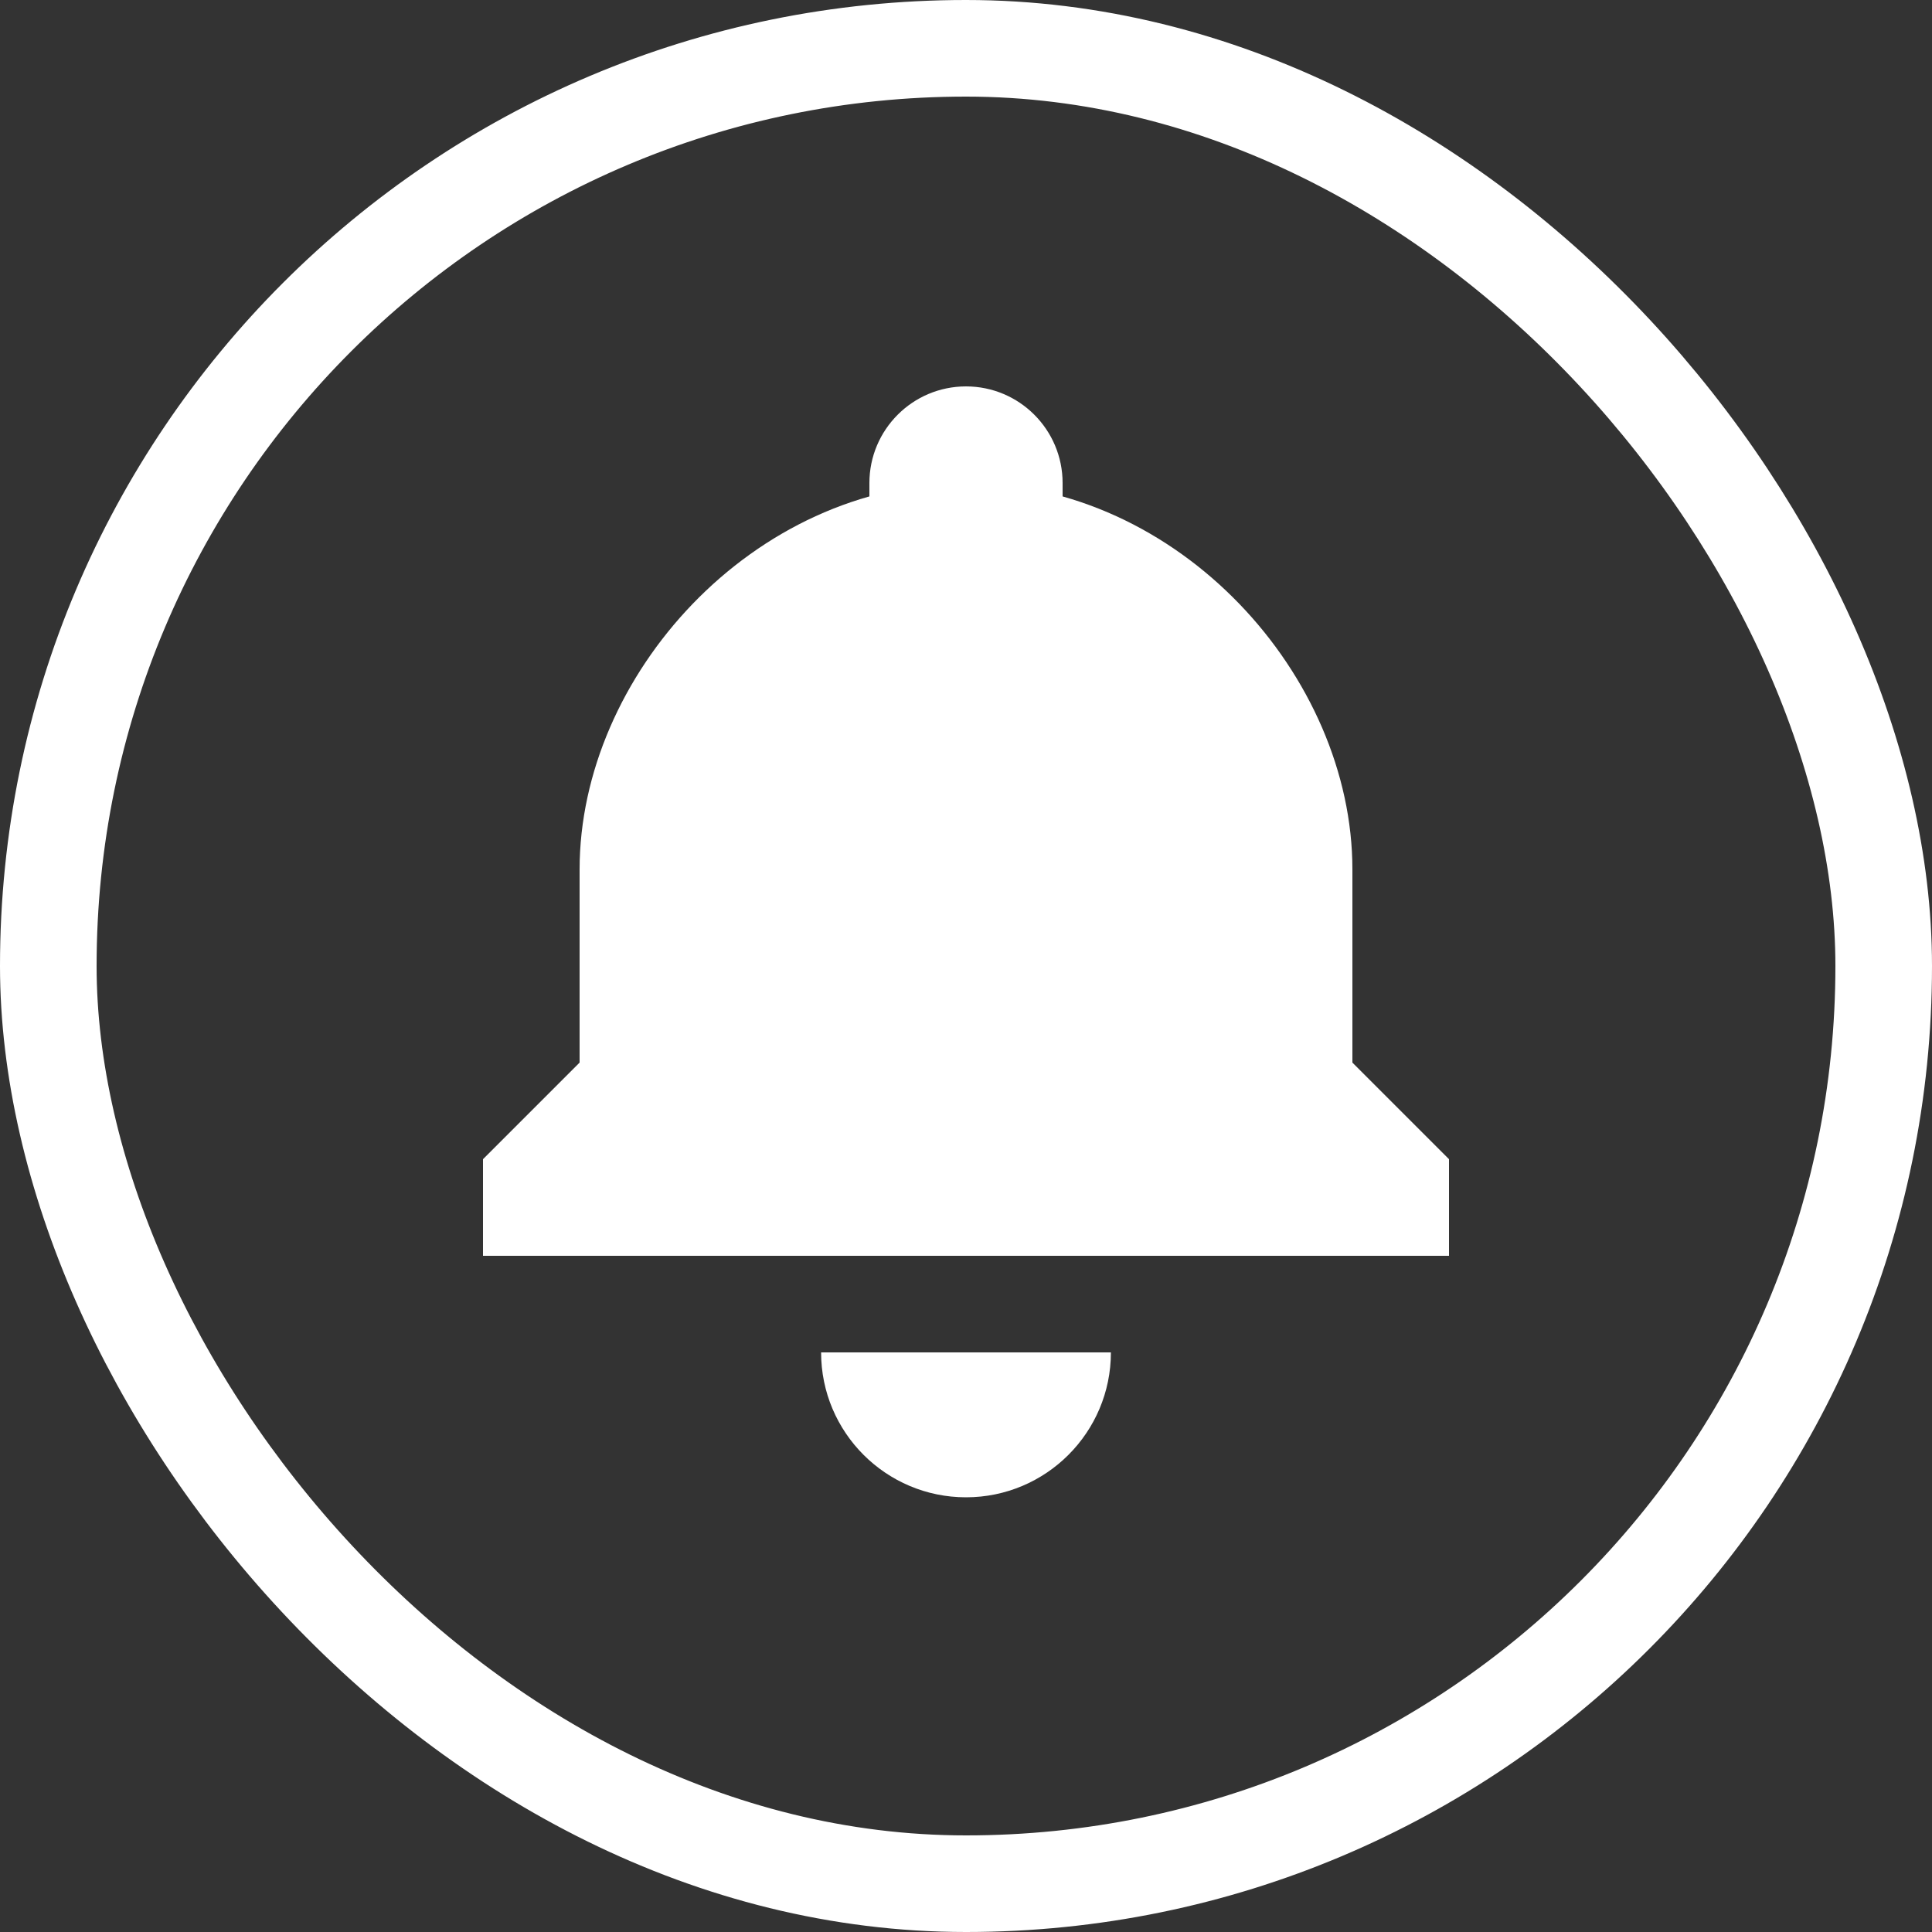
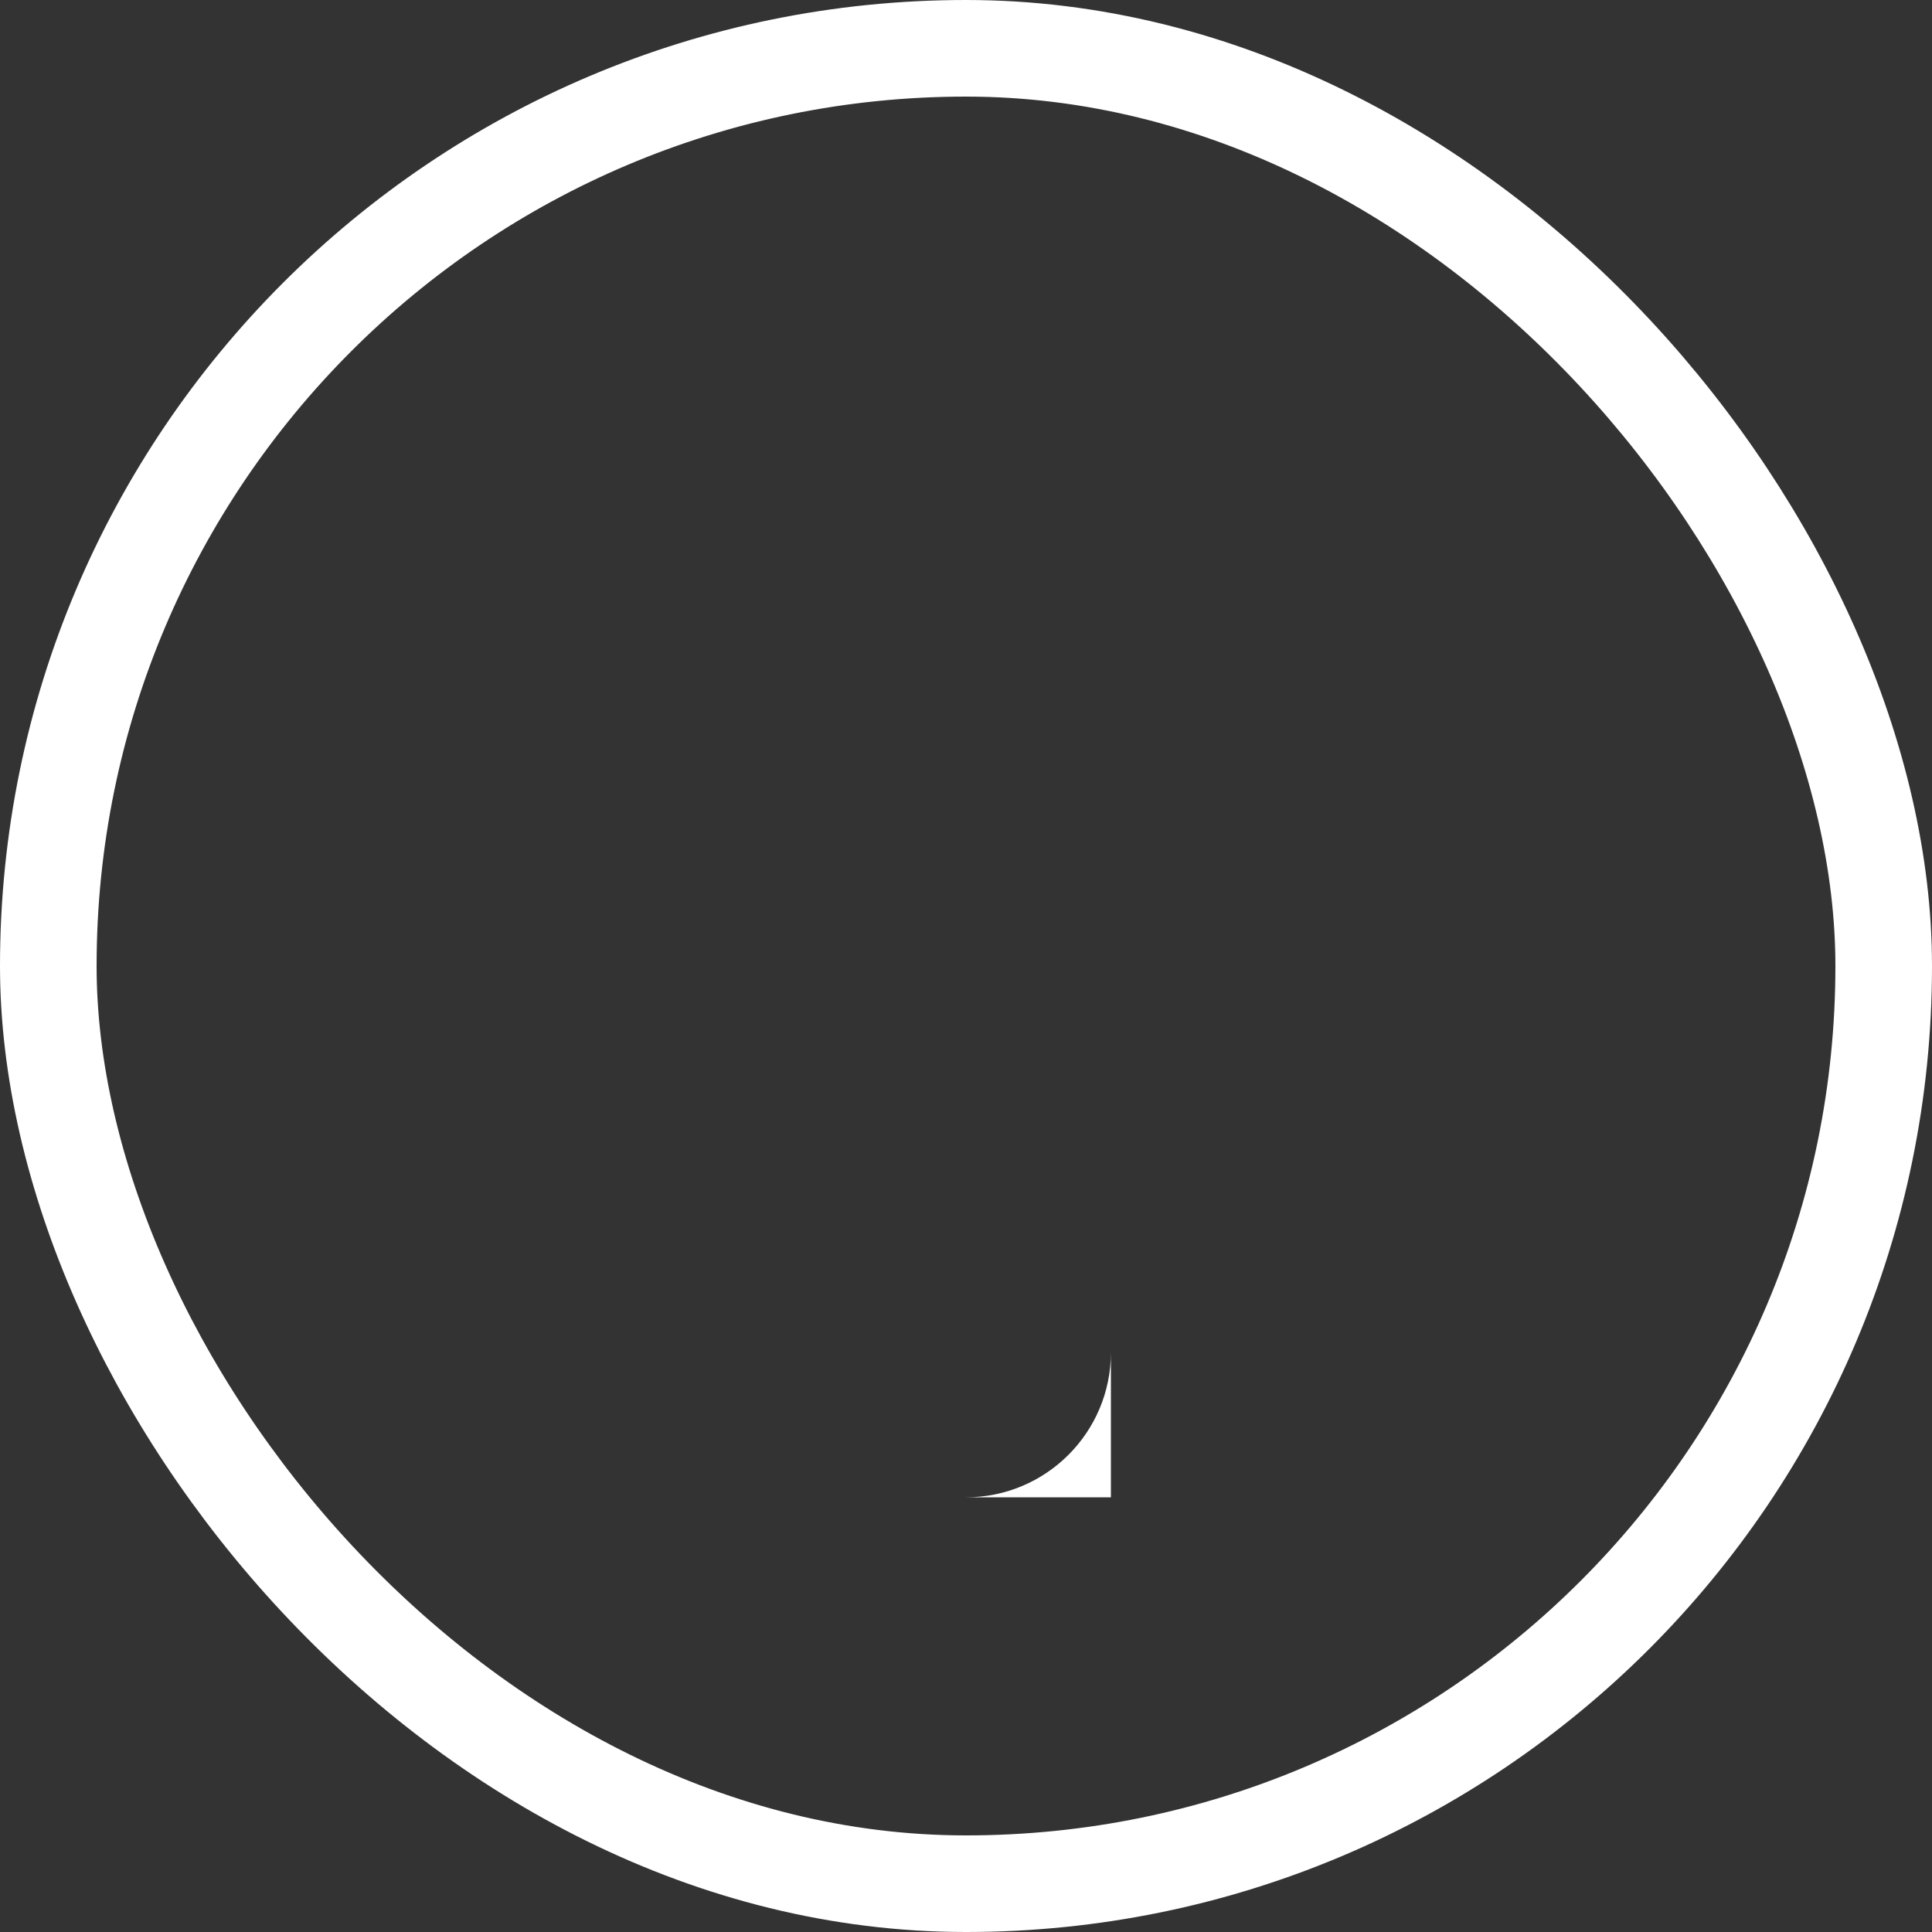
<svg xmlns="http://www.w3.org/2000/svg" width="20" height="20" viewBox="0 0 20 20" fill="none">
  <rect x="0" y="0" width="20" height="20" fill="#333333" stroke="none" />
  <rect x="0.5" y="0.5" width="19" height="19" rx="9.5" stroke="#FFFFFF" />
-   <path d="M11.5 14C11.5 14.828 10.828 15.5 10 15.5C9.172 15.5 8.5 14.828 8.5 14H11.5Z" fill="#FFFFFF" />
-   <path d="M6 9C6 7 7.791 5 10 5C12.209 5 14 7 14 9C14 10.189 14 13 14 13H6C6 13 6 11 6 9Z" fill="#FFFFFF" />
-   <path d="M9 5C9 4.448 9.448 4 10 4C10.552 4 11 4.448 11 5V6H9V5Z" fill="#FFFFFF" />
-   <path d="M5 12L6 11H14L15 12V13H5V12Z" fill="#FFFFFF" />
+   <path d="M11.5 14C11.5 14.828 10.828 15.5 10 15.5H11.5Z" fill="#FFFFFF" />
</svg>